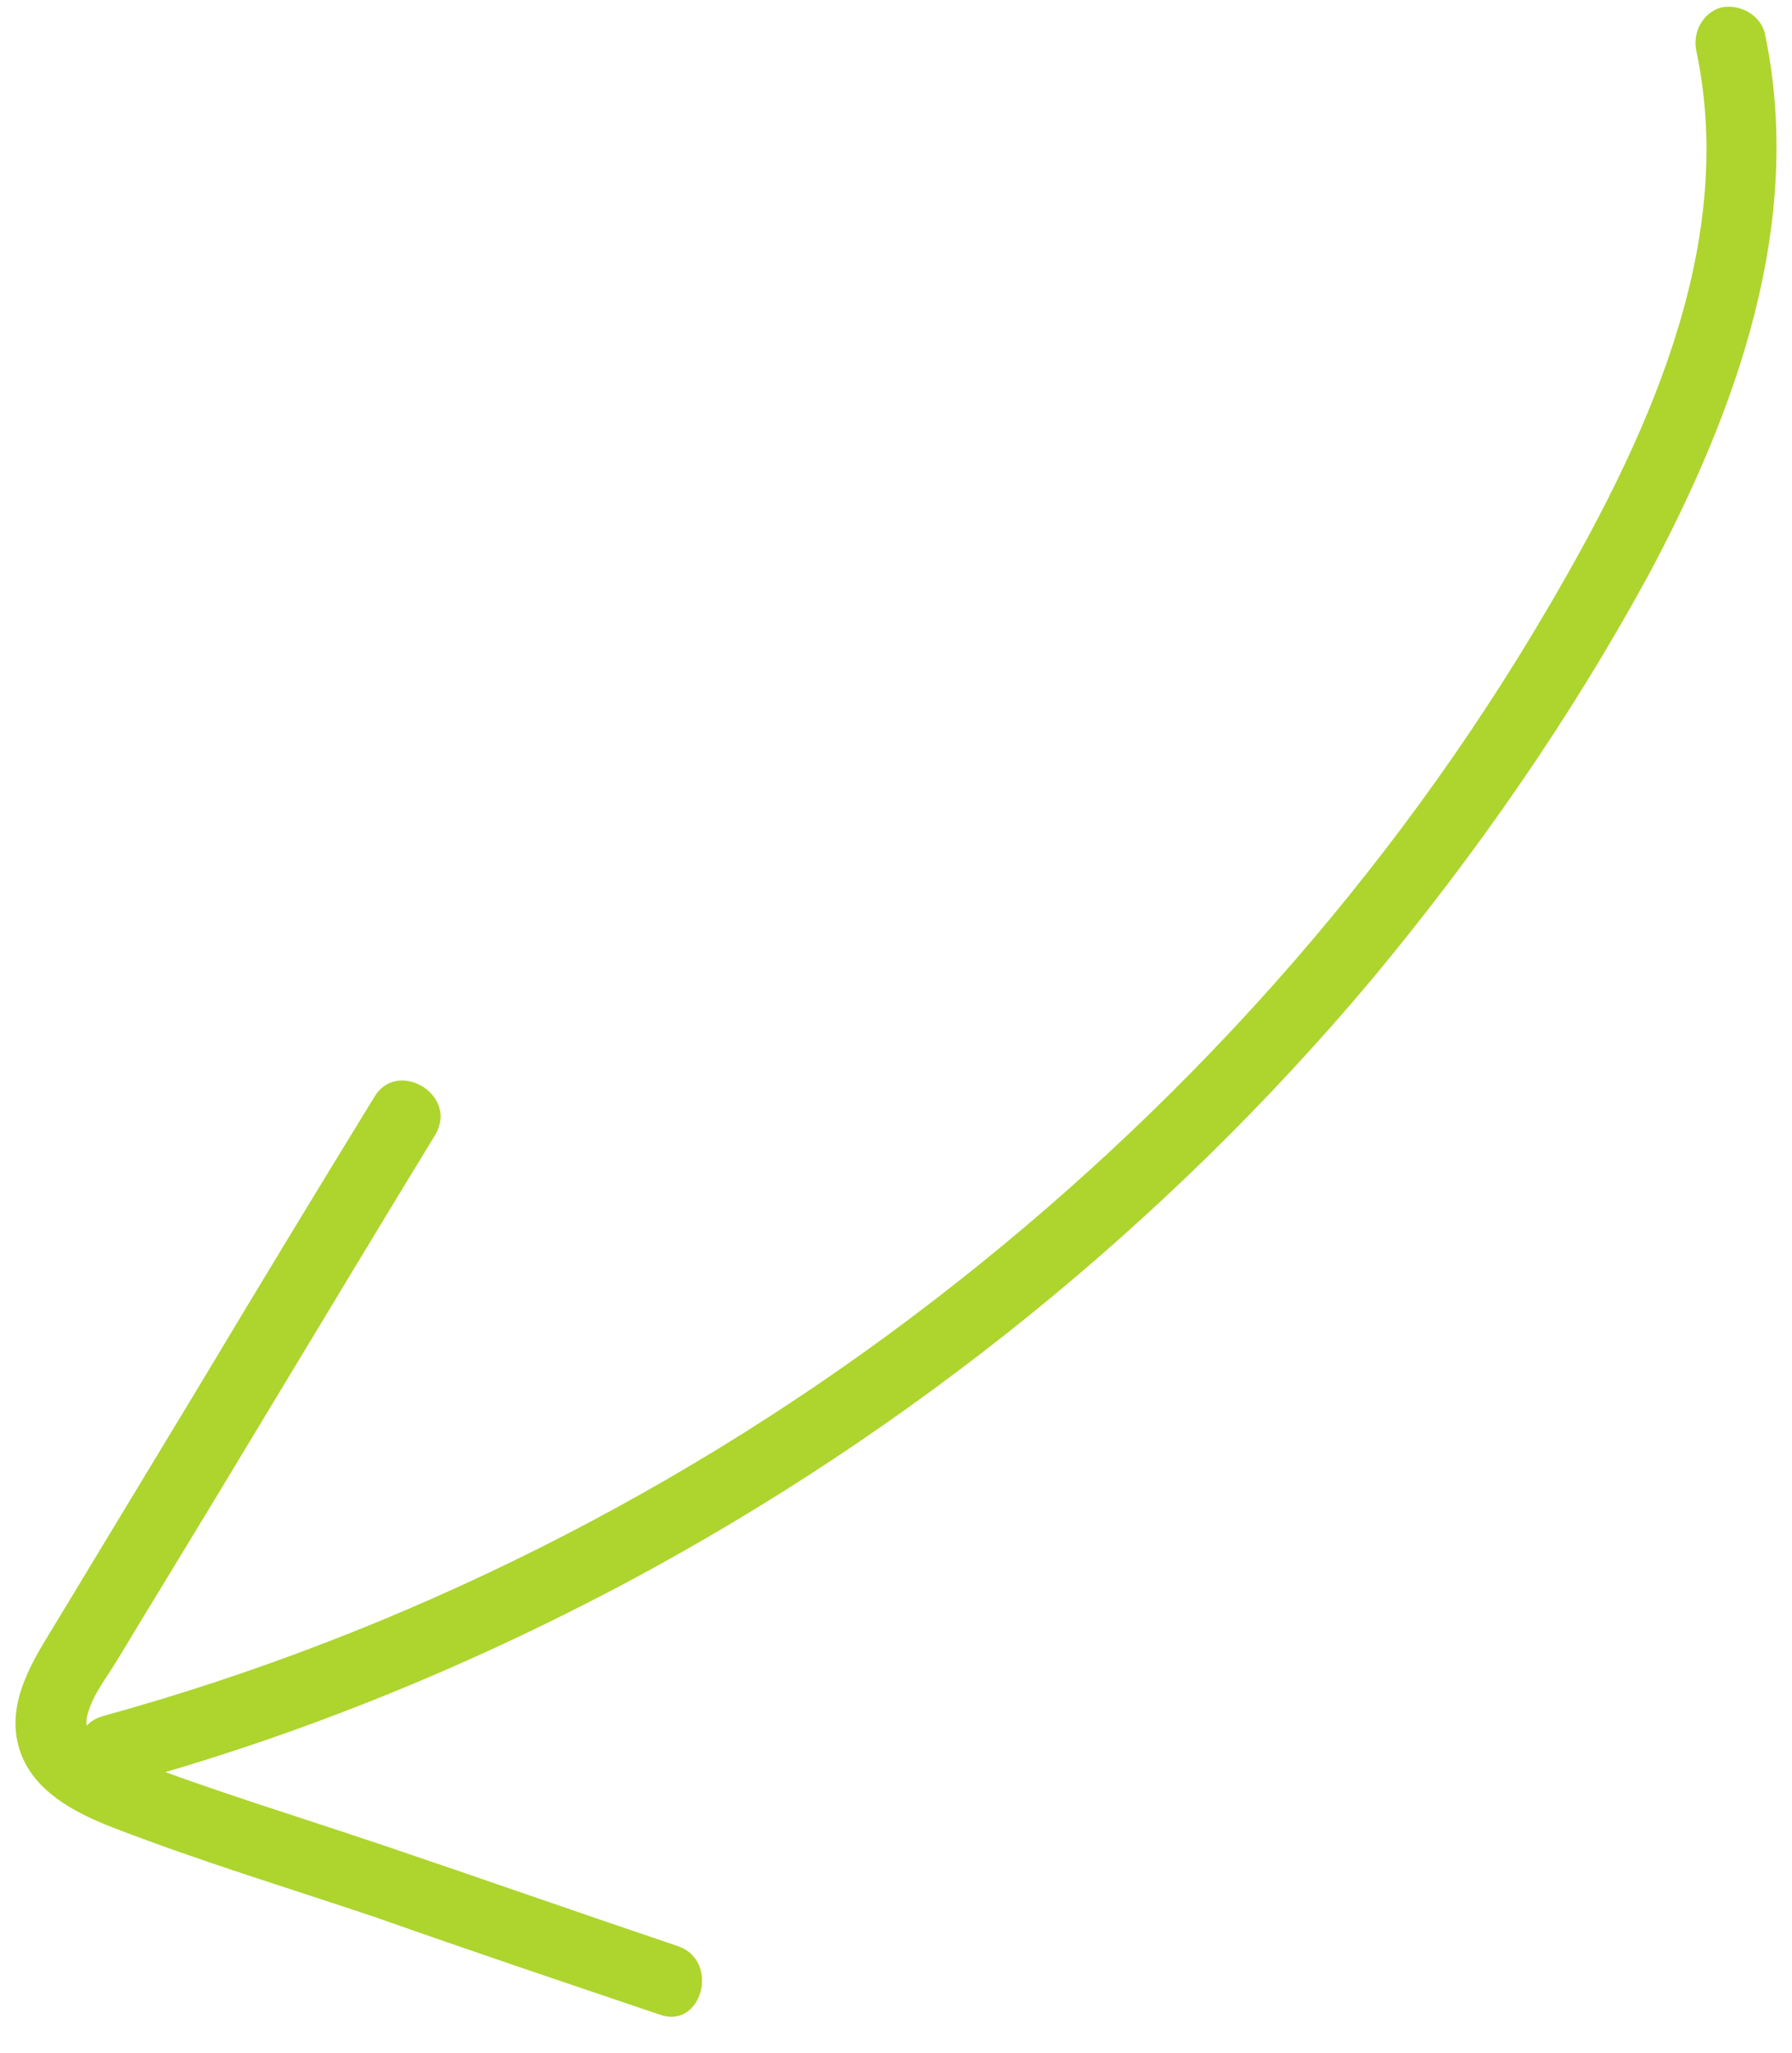
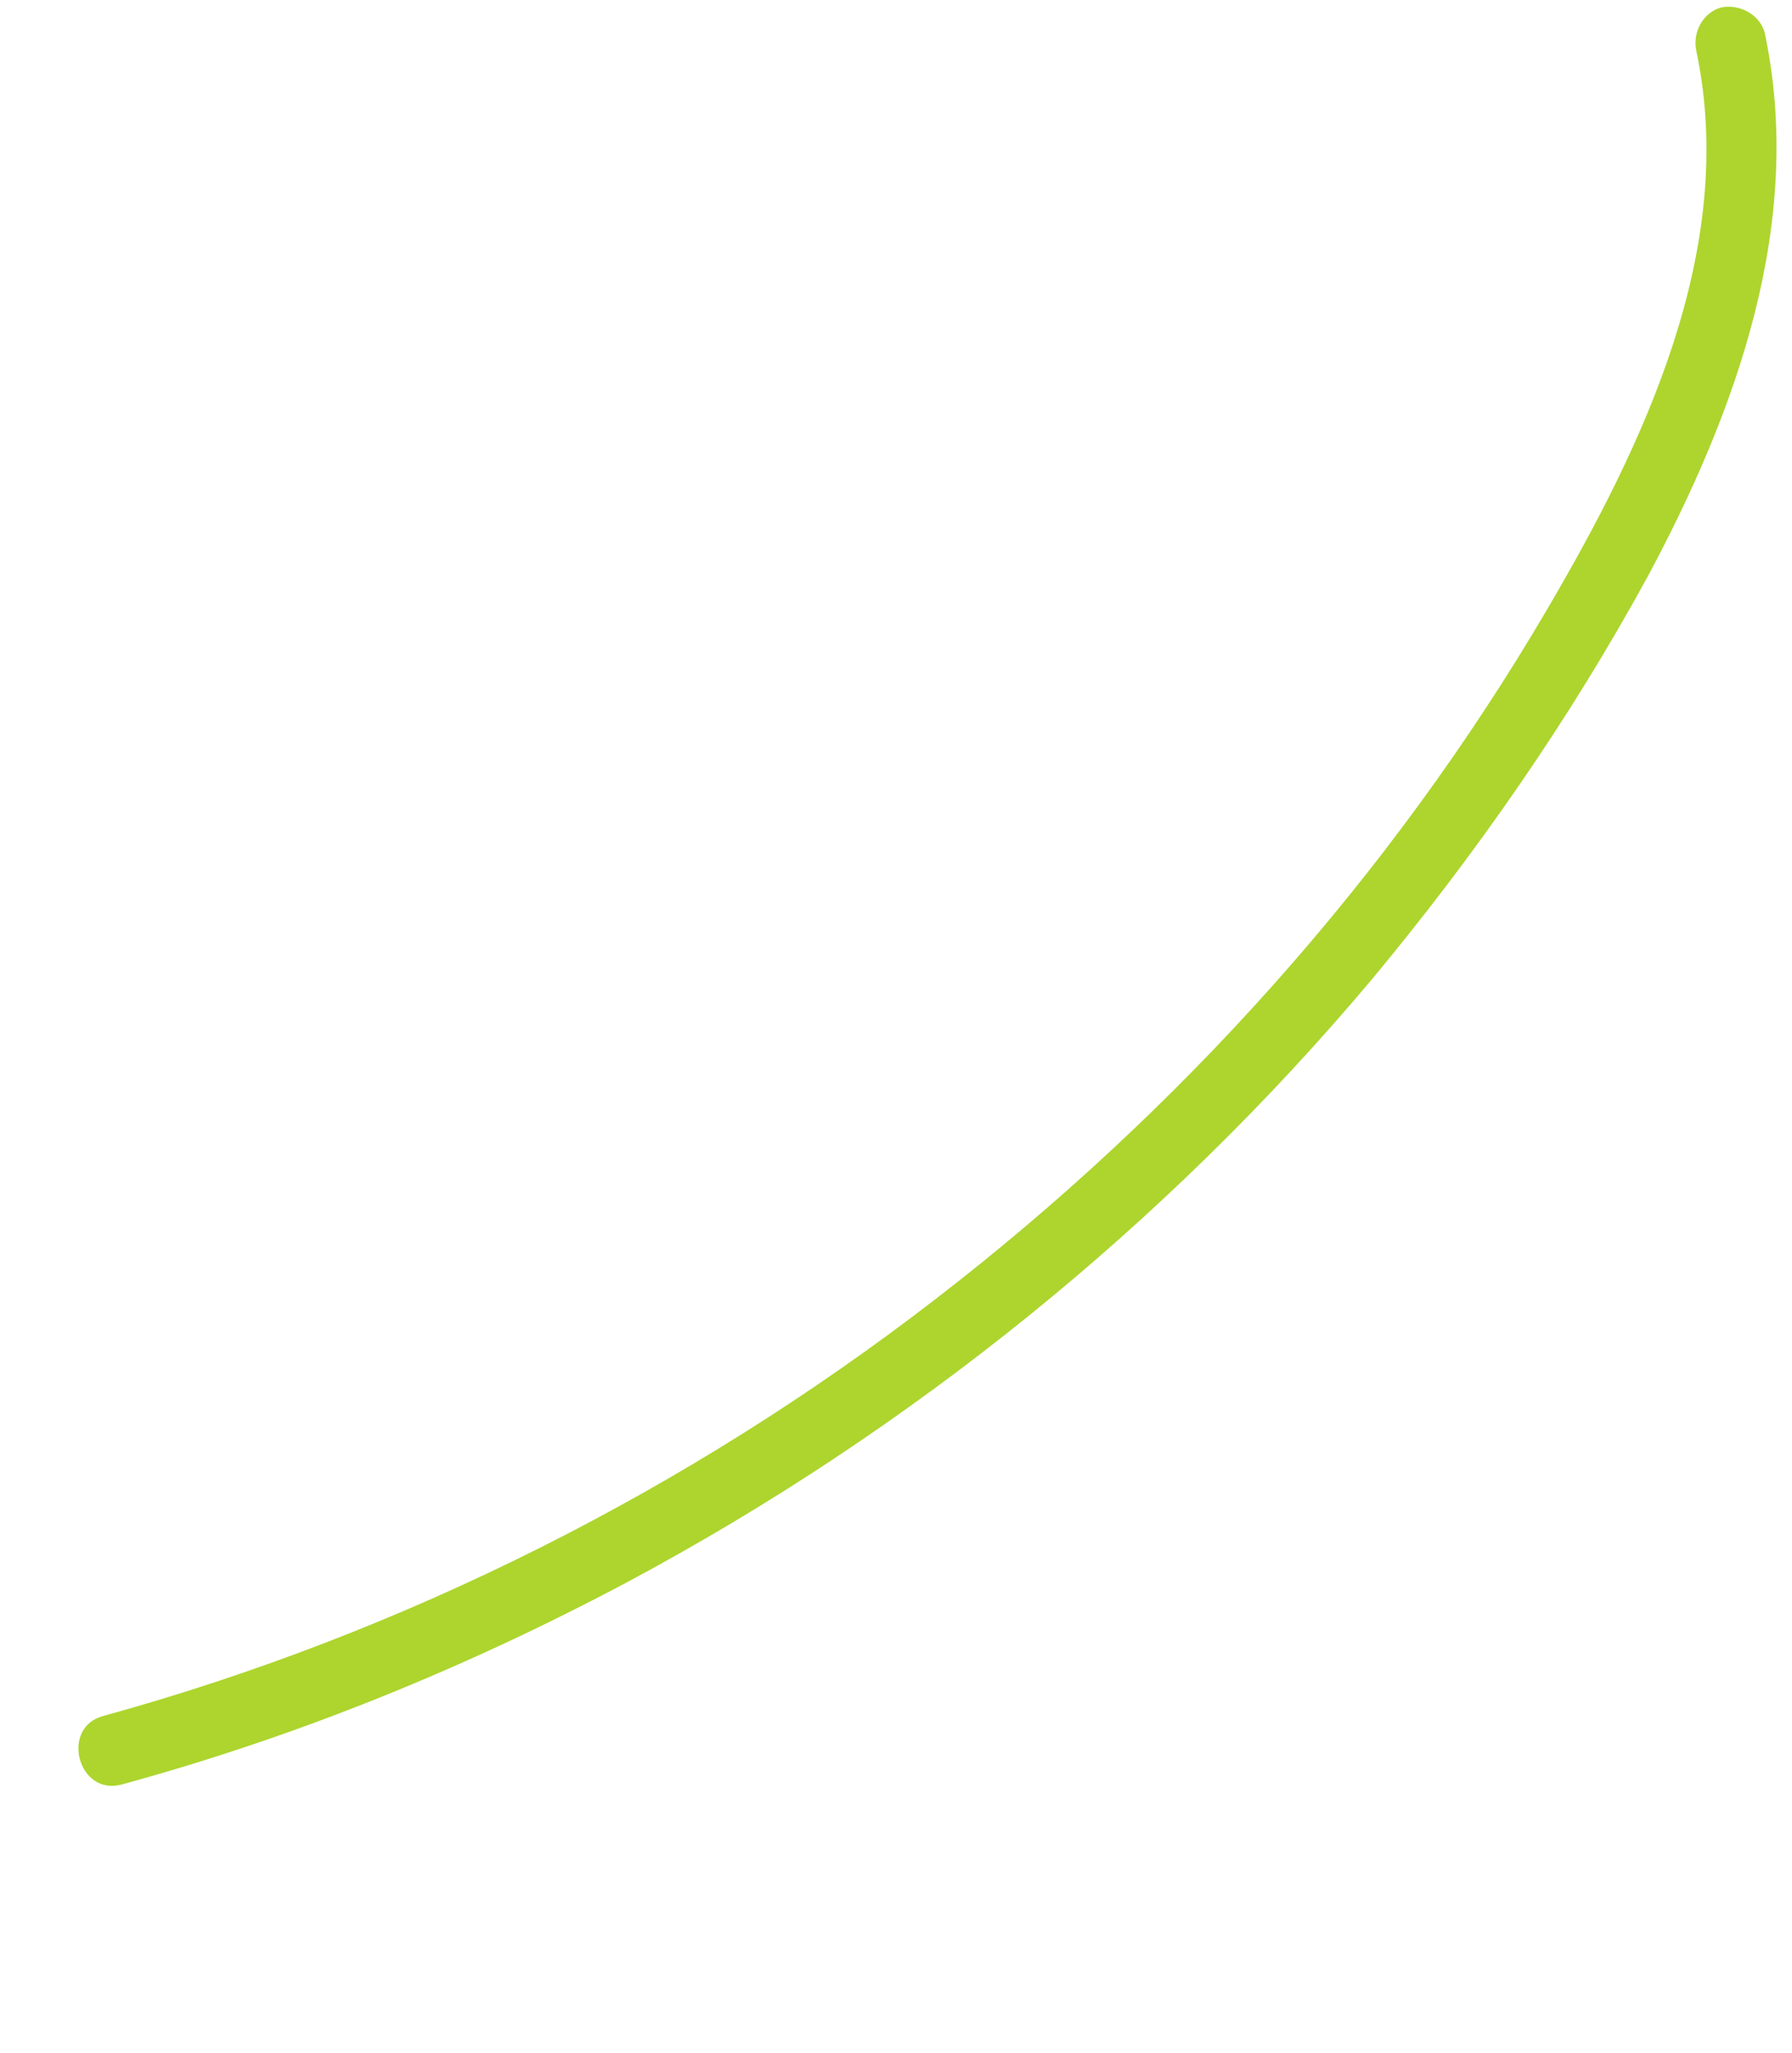
<svg xmlns="http://www.w3.org/2000/svg" width="55" height="63" viewBox="0 0 55 63" fill="none">
  <path d="M54.167 1.025C55.391 6.847 53.292 12.613 50.581 17.676C48.176 22.085 45.29 26.229 42.098 30.066C35.758 37.609 27.931 43.921 19.23 48.568C14.332 51.173 9.129 53.296 3.751 54.763C2.395 55.151 1.827 53.006 3.182 52.661C12.408 50.116 21.11 45.732 28.674 39.9C36.195 34.111 42.667 26.919 47.477 18.714C50.45 13.652 53.336 7.626 52.068 1.585C51.937 1.016 52.243 0.405 52.811 0.232C53.38 0.103 54.035 0.455 54.167 1.025Z" fill="#ADD52E" />
-   <path d="M13.37 34.809C10.44 39.609 7.554 44.454 4.625 49.254C4.275 49.821 3.969 50.345 3.619 50.912C3.313 51.436 2.876 51.959 2.701 52.571C2.438 53.357 3.313 53.754 3.969 53.975C6.505 54.948 9.128 55.745 11.752 56.63C14.769 57.648 17.786 58.71 20.803 59.727C22.115 60.17 21.547 62.311 20.235 61.825C17.349 60.851 14.463 59.878 11.577 58.86C8.822 57.931 6.024 57.089 3.313 56.029C2.22 55.587 1.083 54.97 0.646 53.831C0.121 52.43 0.908 51.12 1.607 49.986C3.138 47.455 4.668 44.924 6.199 42.393C7.948 39.469 9.697 36.589 11.49 33.665C12.189 32.486 14.069 33.587 13.37 34.809Z" fill="#ADD52E" />
</svg>